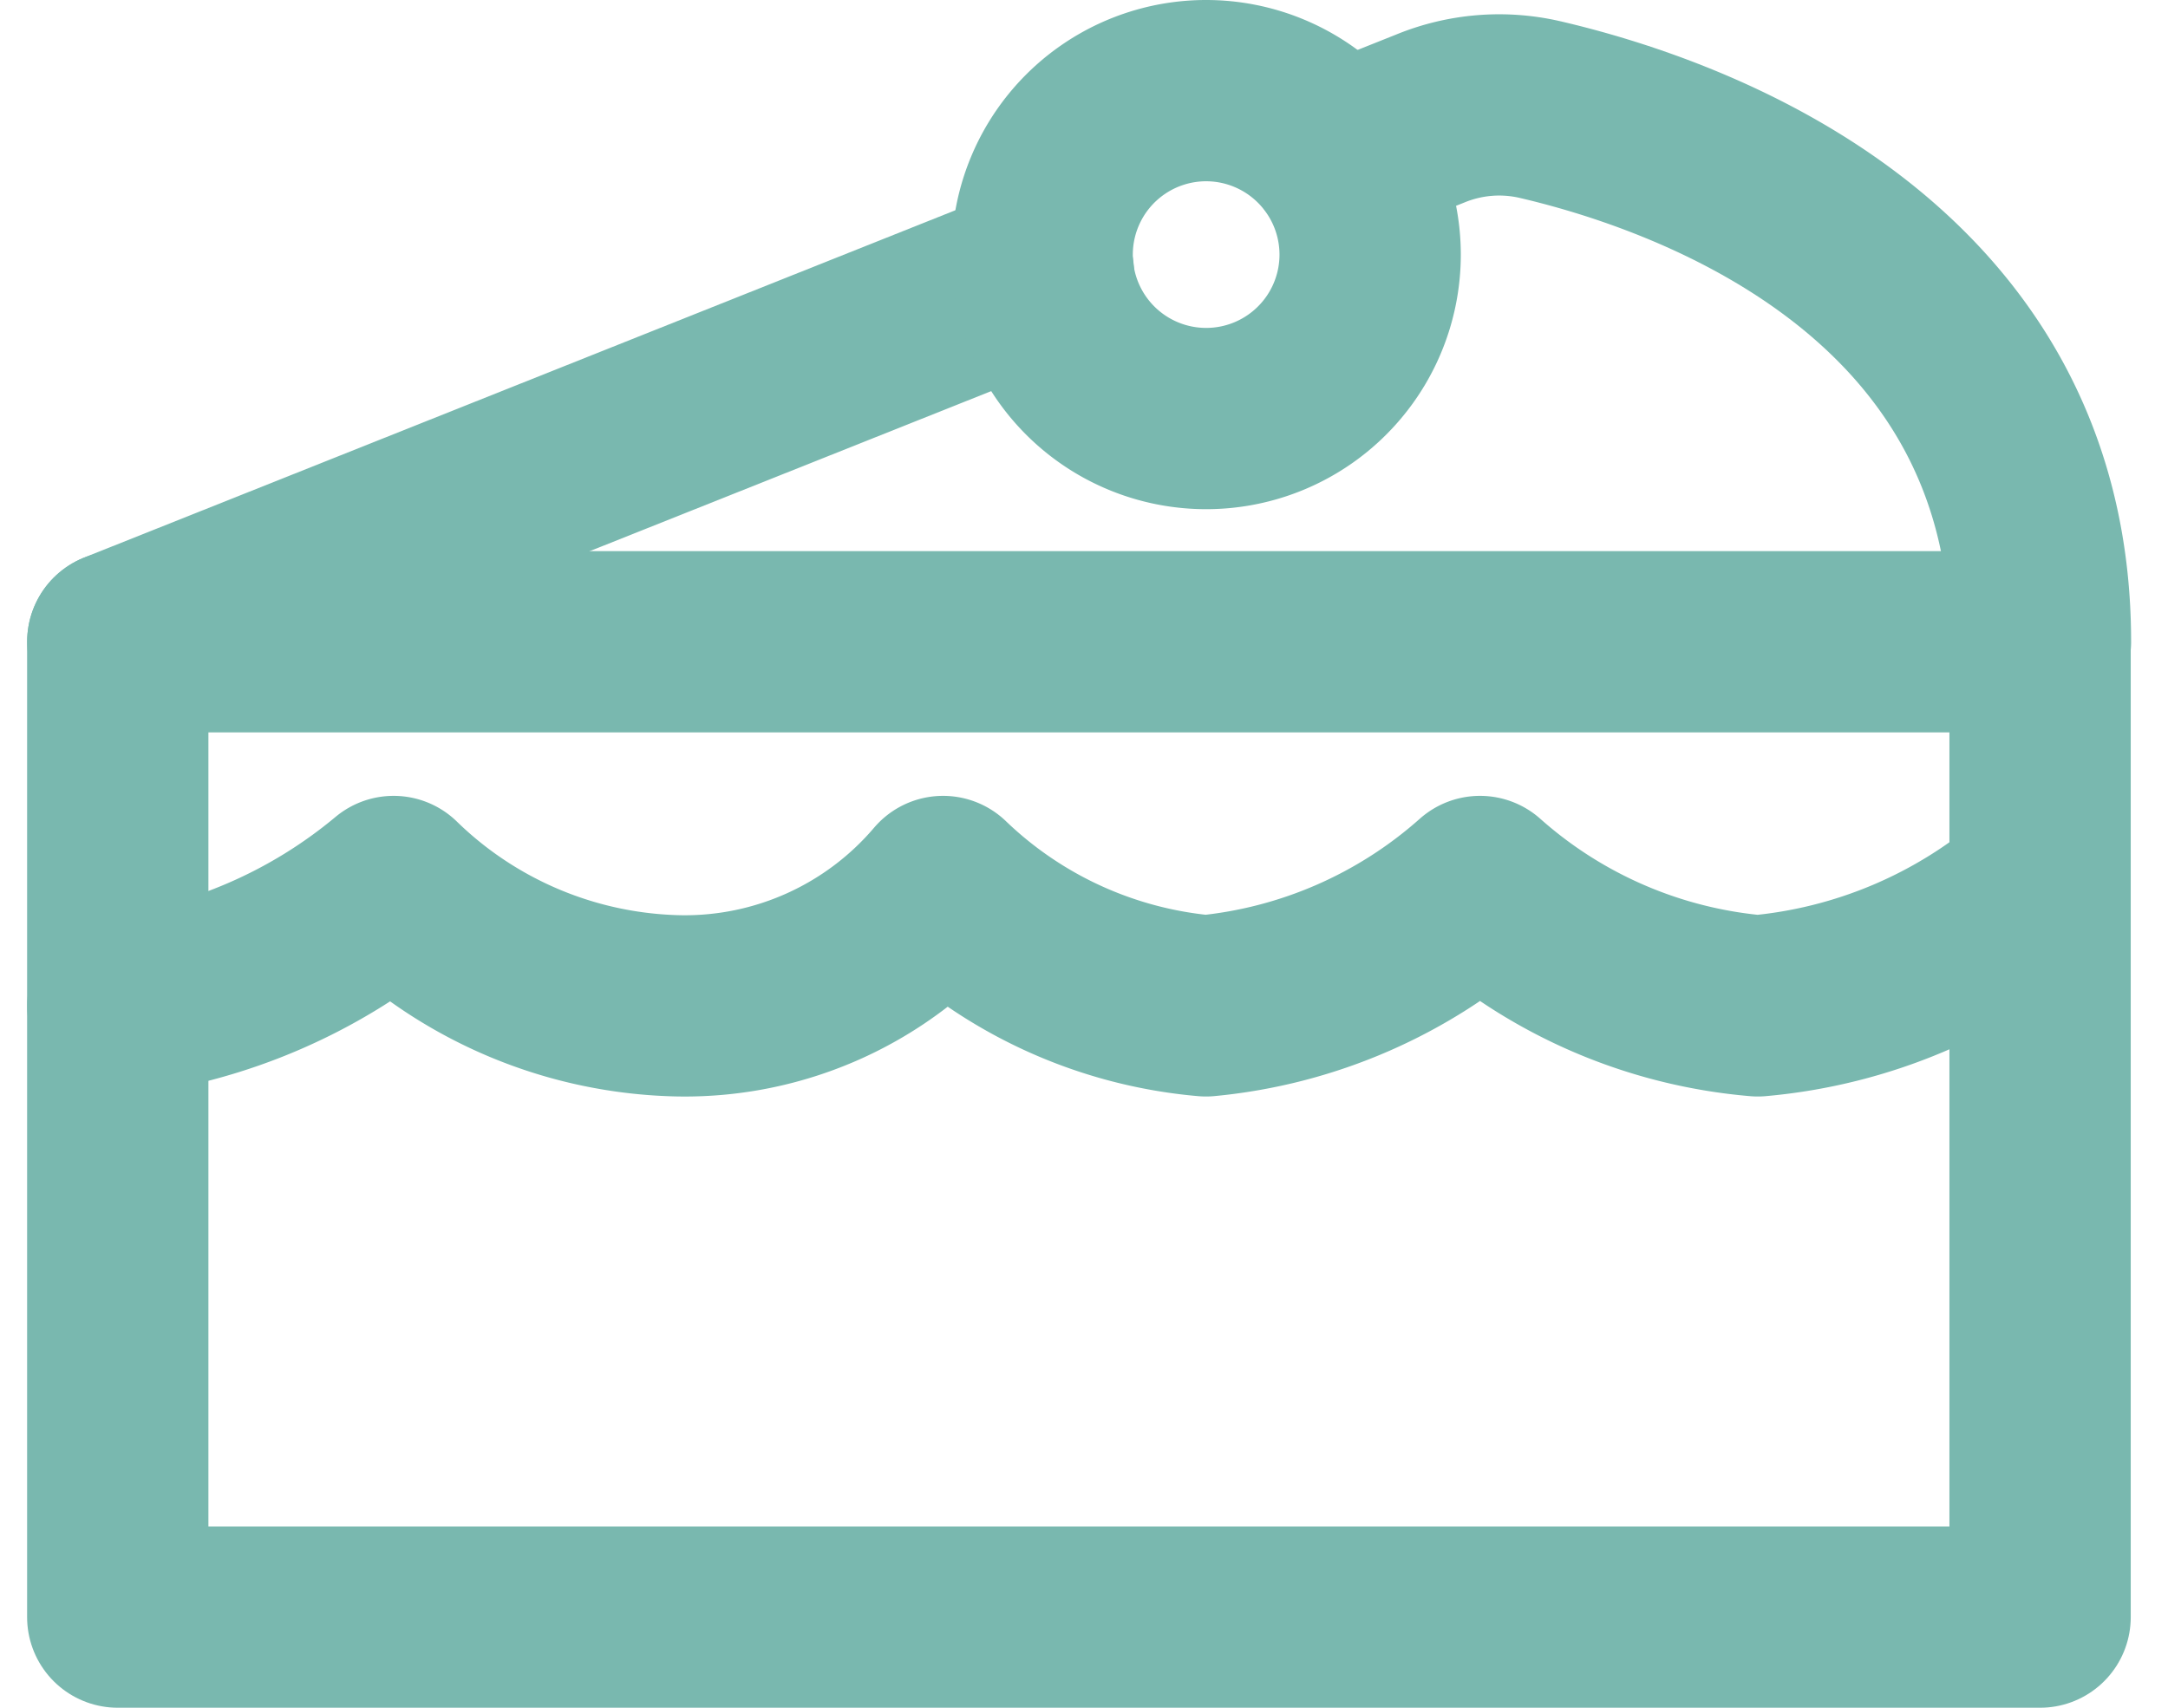
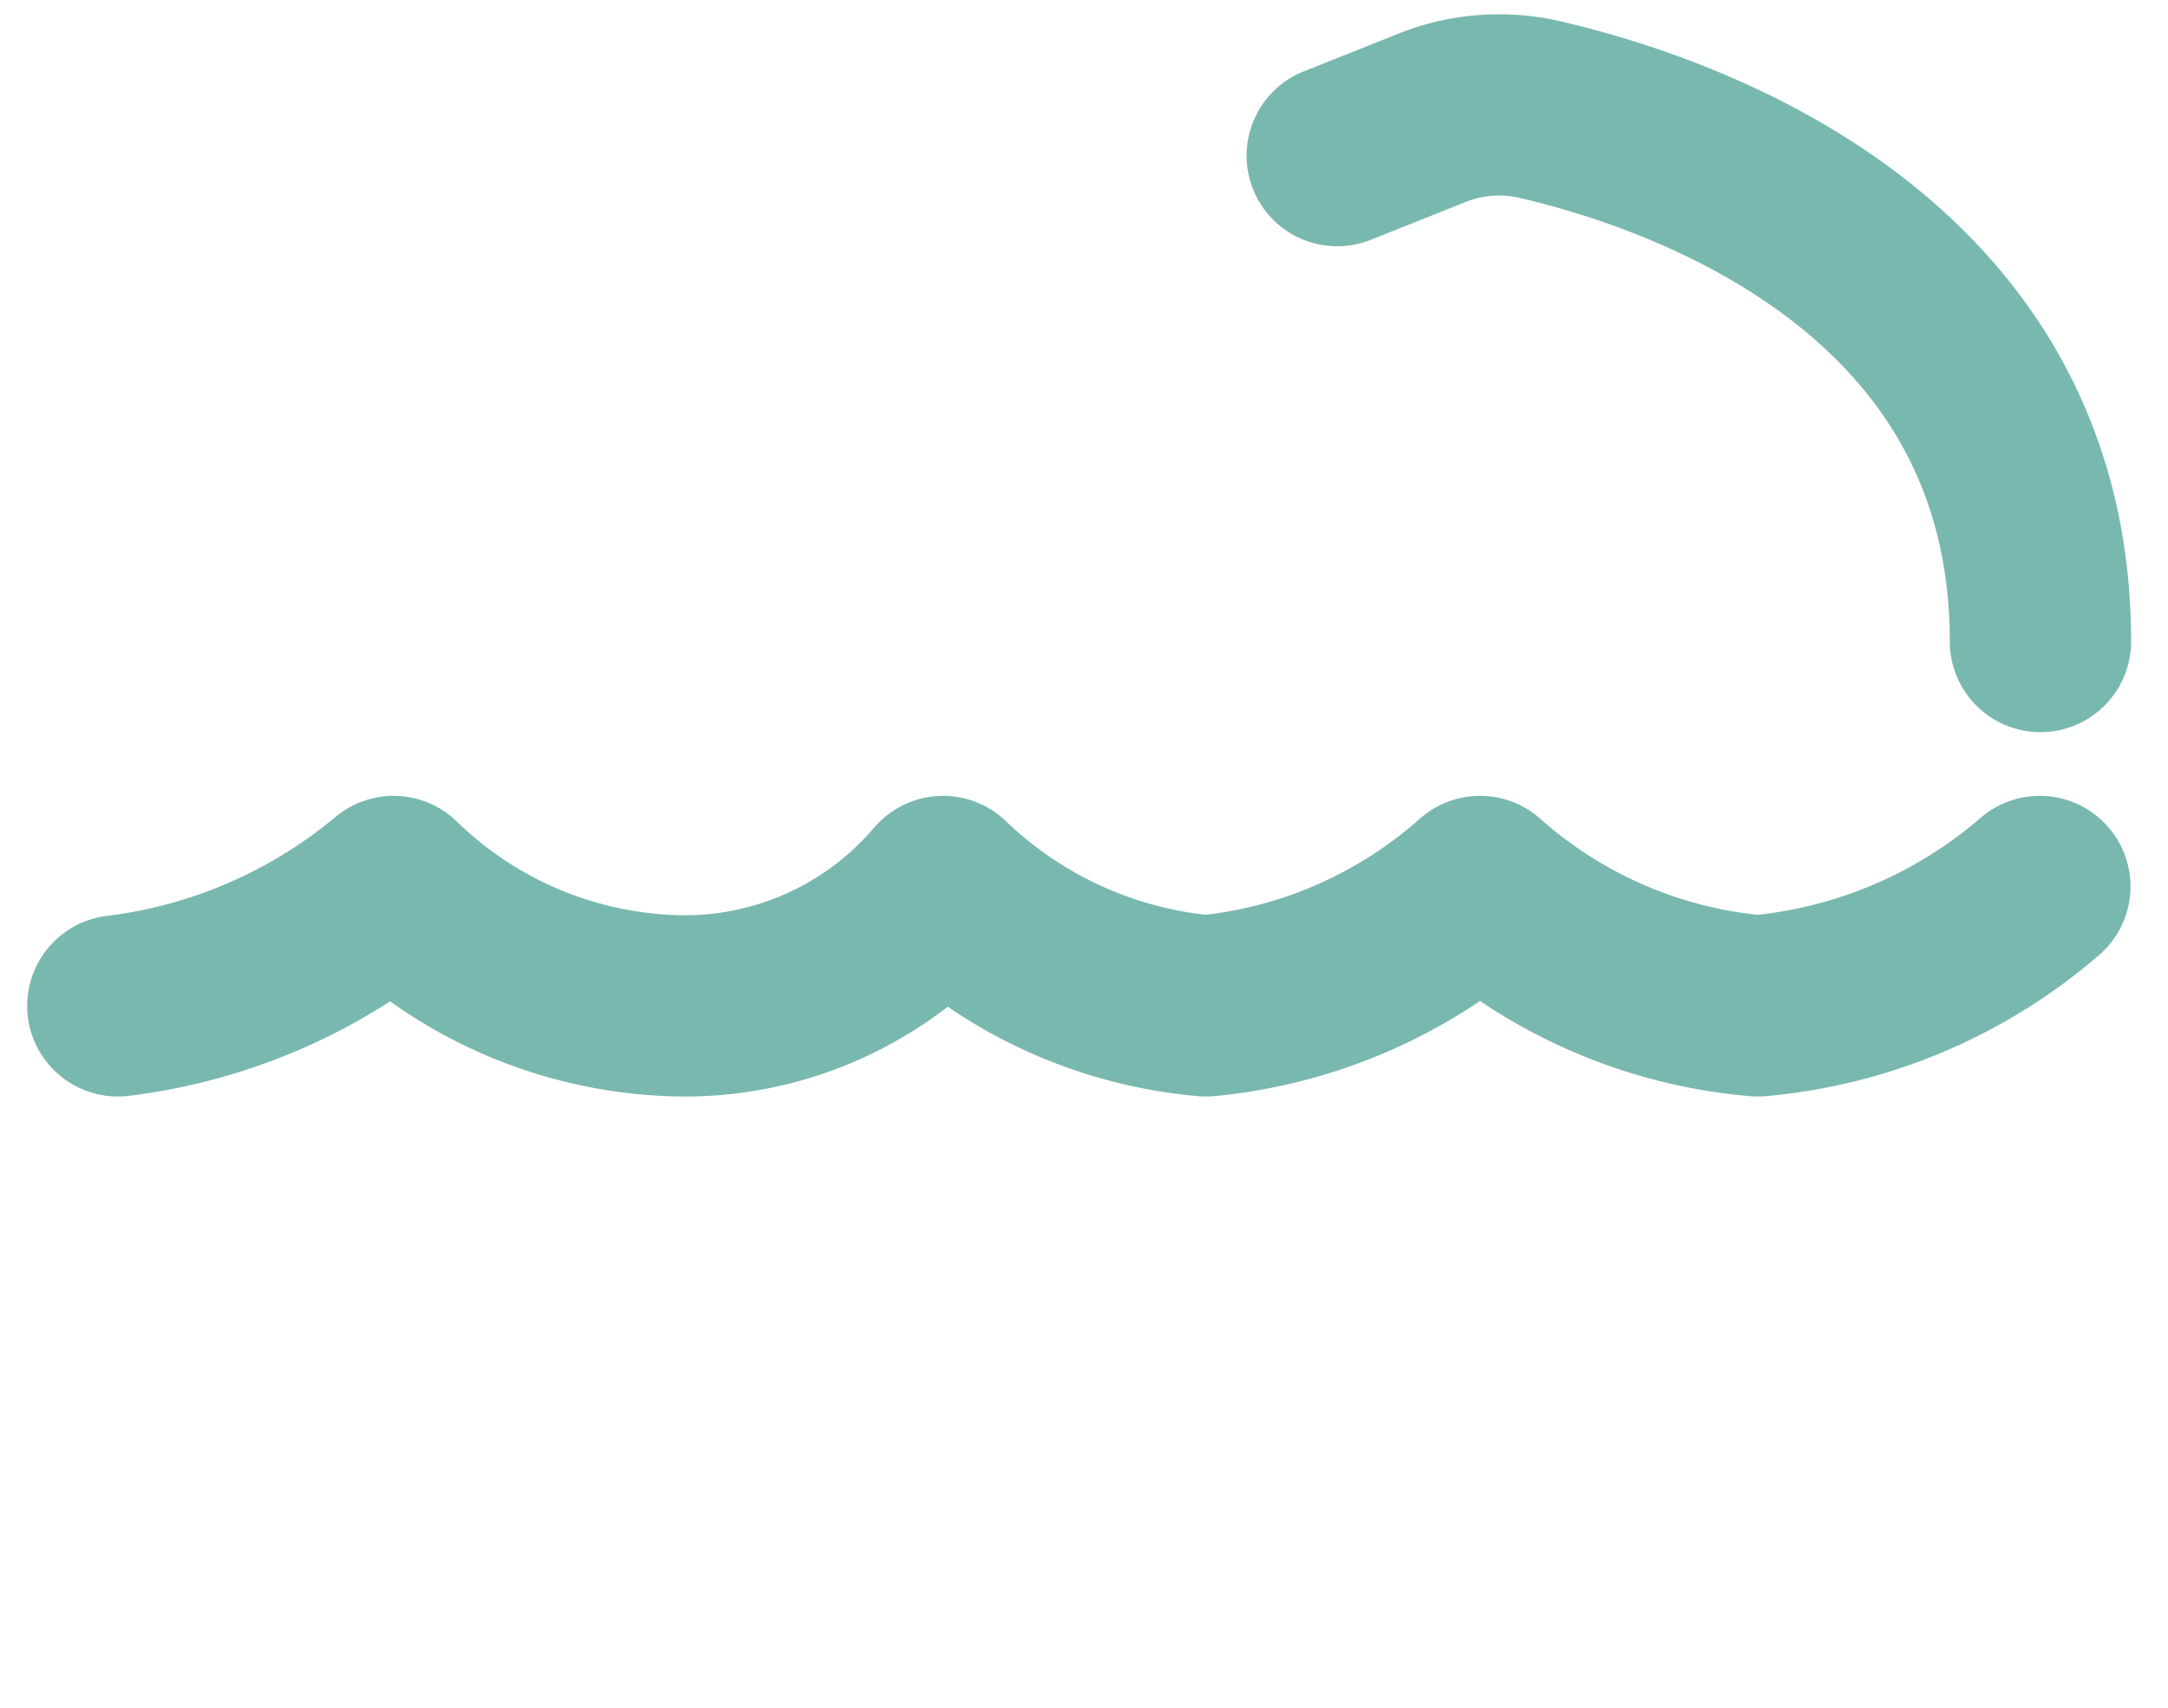
<svg xmlns="http://www.w3.org/2000/svg" width="23.915" height="18.842" viewBox="0 0 23.915 18.842">
  <g data-name="Cake Slice - Mint" fill="none" stroke="#79b8af" stroke-linecap="round" stroke-linejoin="round" stroke-width="2">
-     <path data-name="Rectangle 3587" d="M1.299 7.081h21.205v10.761H1.299z" />
    <path data-name="Path 3987" d="m14.751 1.717 1.028-.41a2 2 0 0 1 1.2-.1c1.584.367 5.529 1.7 5.529 5.871" />
-     <path data-name="Line 451" d="m1.3 7.08 10.21-4.071" />
-     <path data-name="Path 3988" d="M15.114 2.808A1.809 1.809 0 1 1 13.306 1a1.81 1.81 0 0 1 1.808 1.808" />
    <path data-name="Path 3989" d="M1.3 11.098a5.85 5.85 0 0 0 3.042-1.317 4.64 4.64 0 0 0 3.156 1.317 3.74 3.74 0 0 0 2.905-1.317 4.78 4.78 0 0 0 2.9 1.317 5.3 5.3 0 0 0 3.023-1.317 5.28 5.28 0 0 0 3.064 1.317 5.5 5.5 0 0 0 3.111-1.317" />
  </g>
</svg>